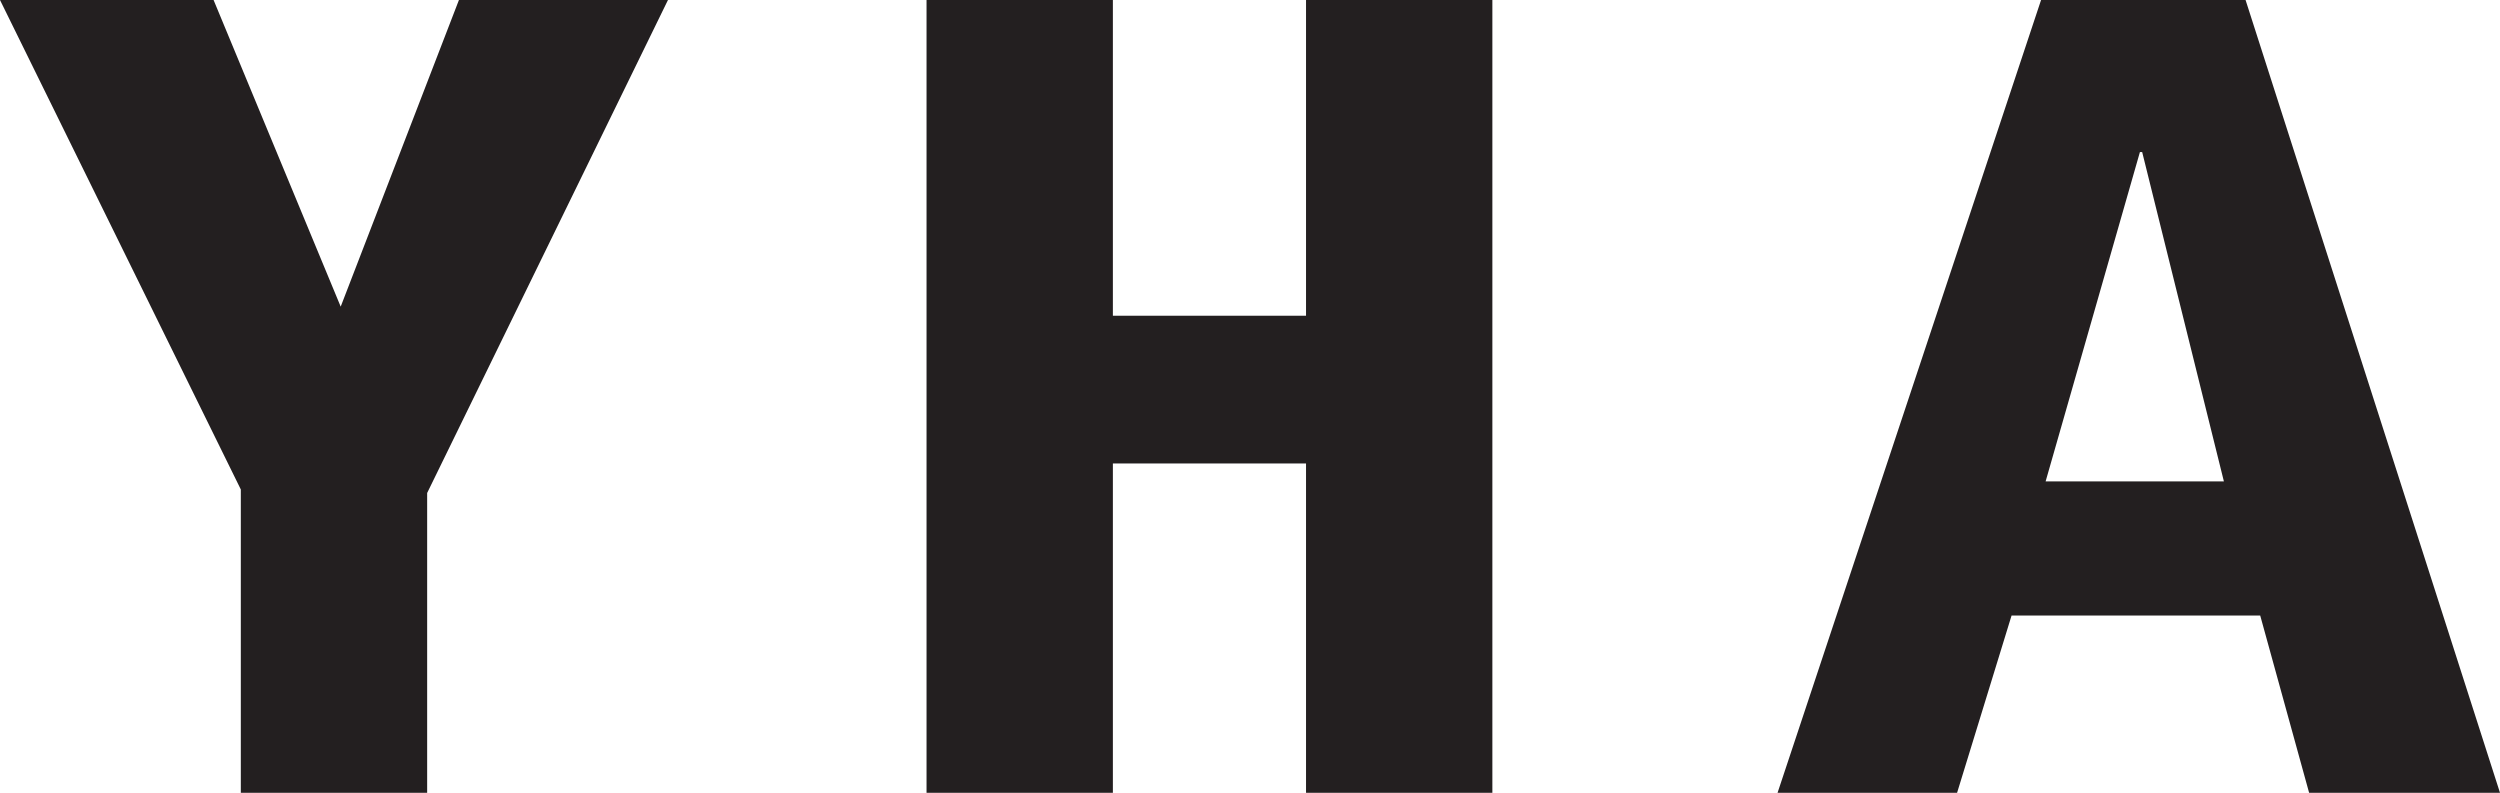
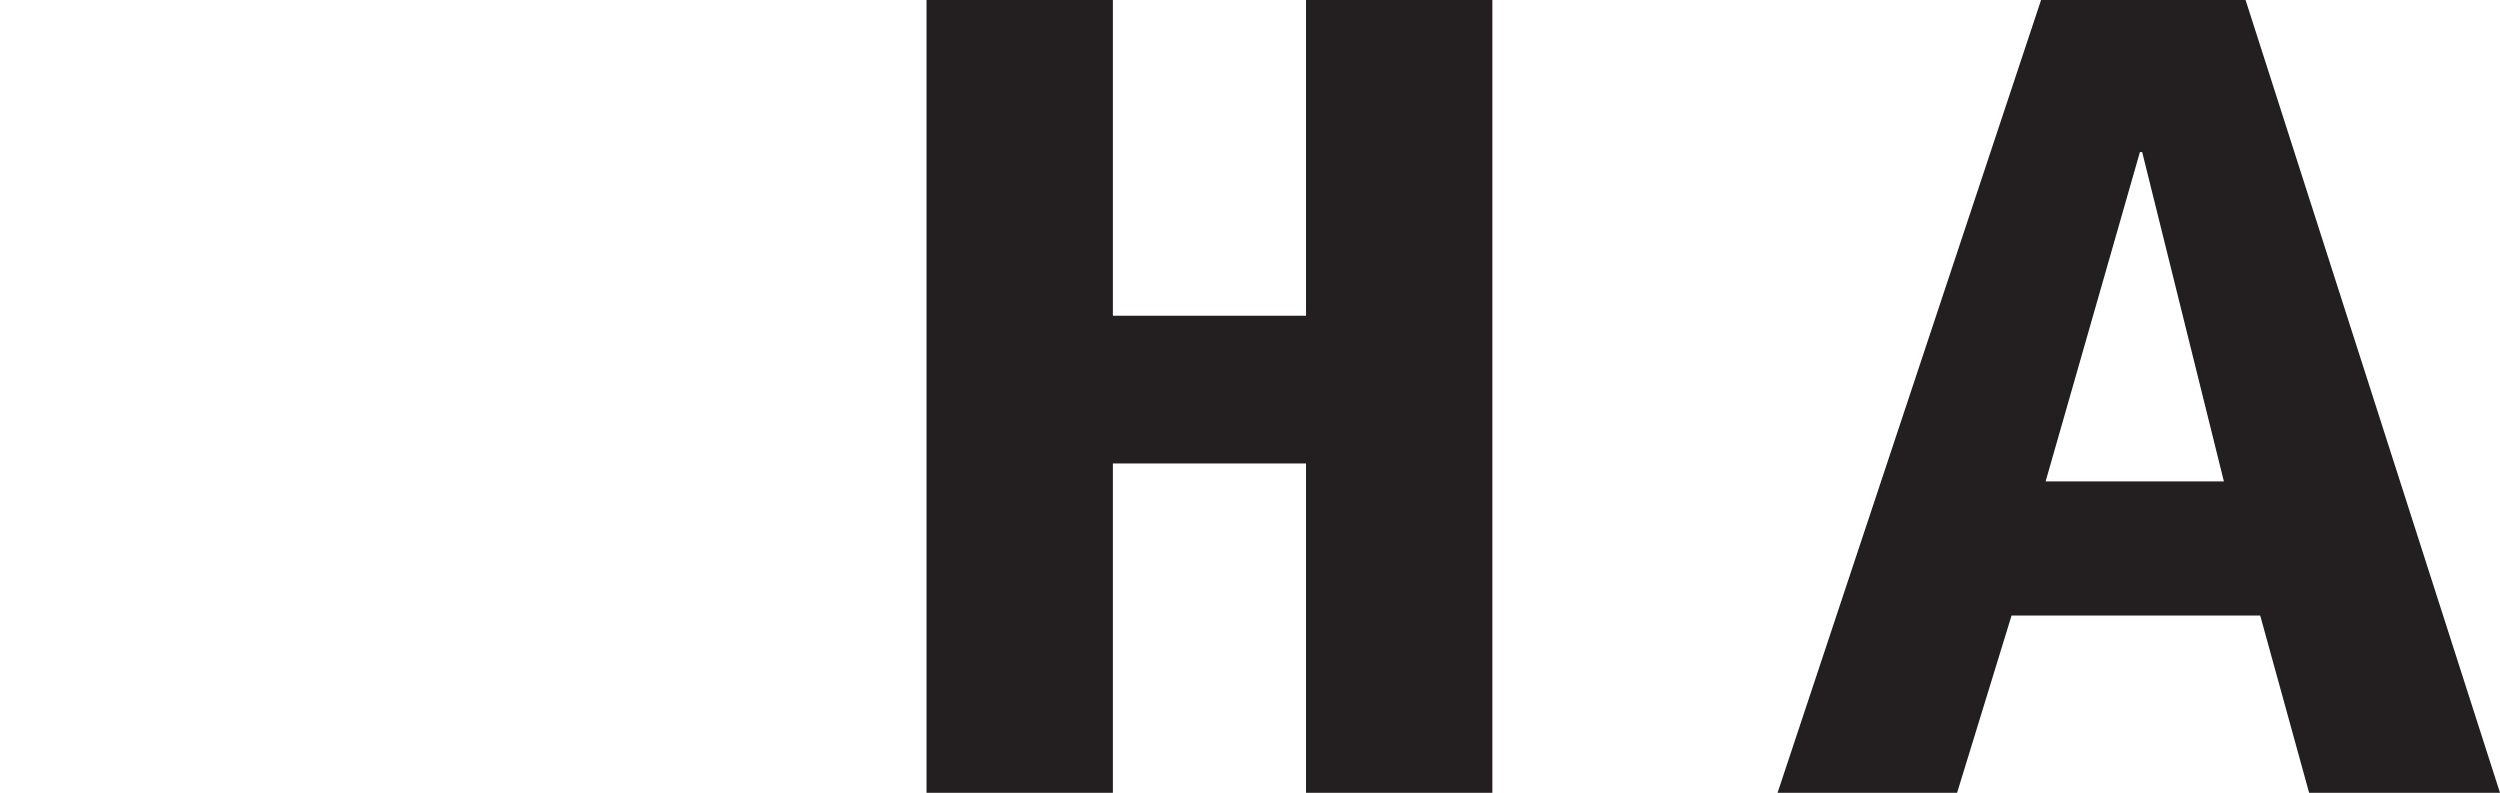
<svg xmlns="http://www.w3.org/2000/svg" id="Layer_2" data-name="Layer 2" viewBox="0 0 121.15 38.42">
  <defs>
    <style>
      .cls-1 {
        fill: #231f20;
      }
    </style>
  </defs>
  <g id="Layer_1-2" data-name="Layer 1">
    <g>
-       <path class="cls-1" d="M11.67,23.72L0,0h10.35l6.16,14.86L22.24,0h10.13l-11.67,23.89v14.53h-9.03v-14.7Z" />
      <path class="cls-1" d="M63.29,22.46h-9.36v15.96h-9.03V0h9.03v15.3h9.36V0h9.03v38.42h-9.03v-15.96Z" />
      <path class="cls-1" d="M109.53,29.83h-12.05l-2.64,8.59h-8.7L98.91,0h9.91l12.33,38.42h-9.25l-2.37-8.59ZM103.81,7.37h-.11l-4.57,15.96h8.64l-3.96-15.96Z" />
    </g>
  </g>
</svg>